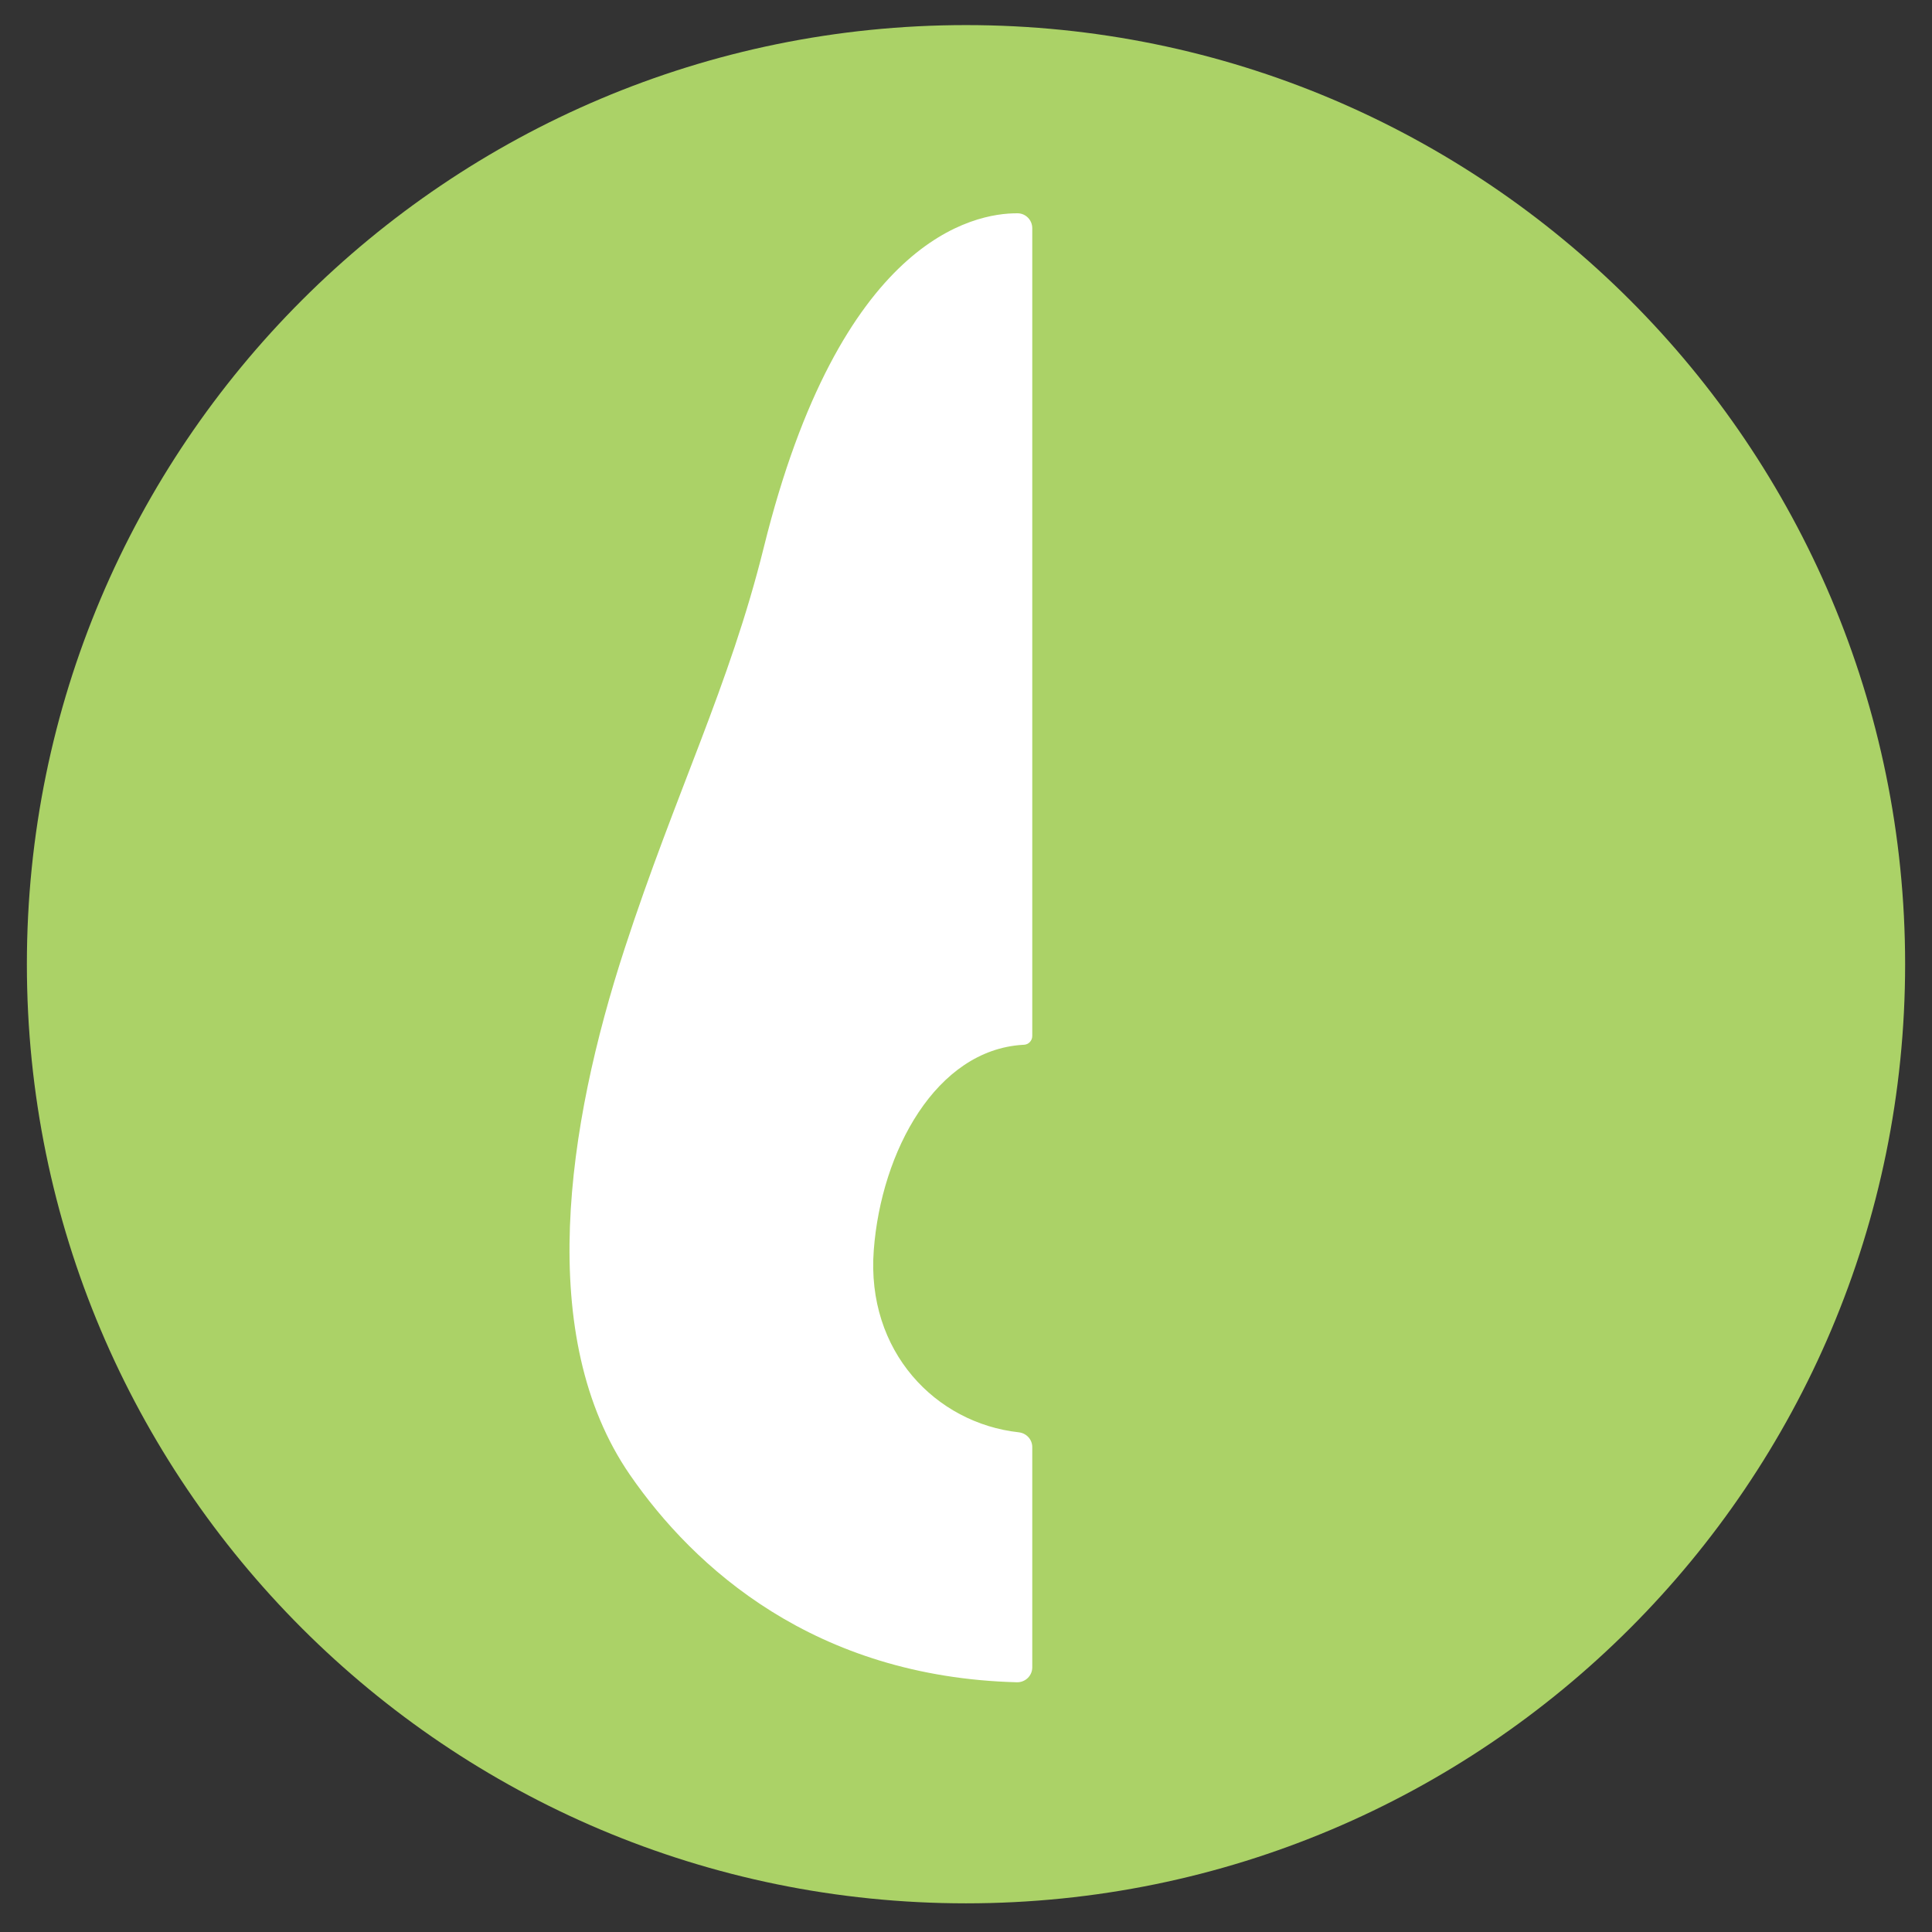
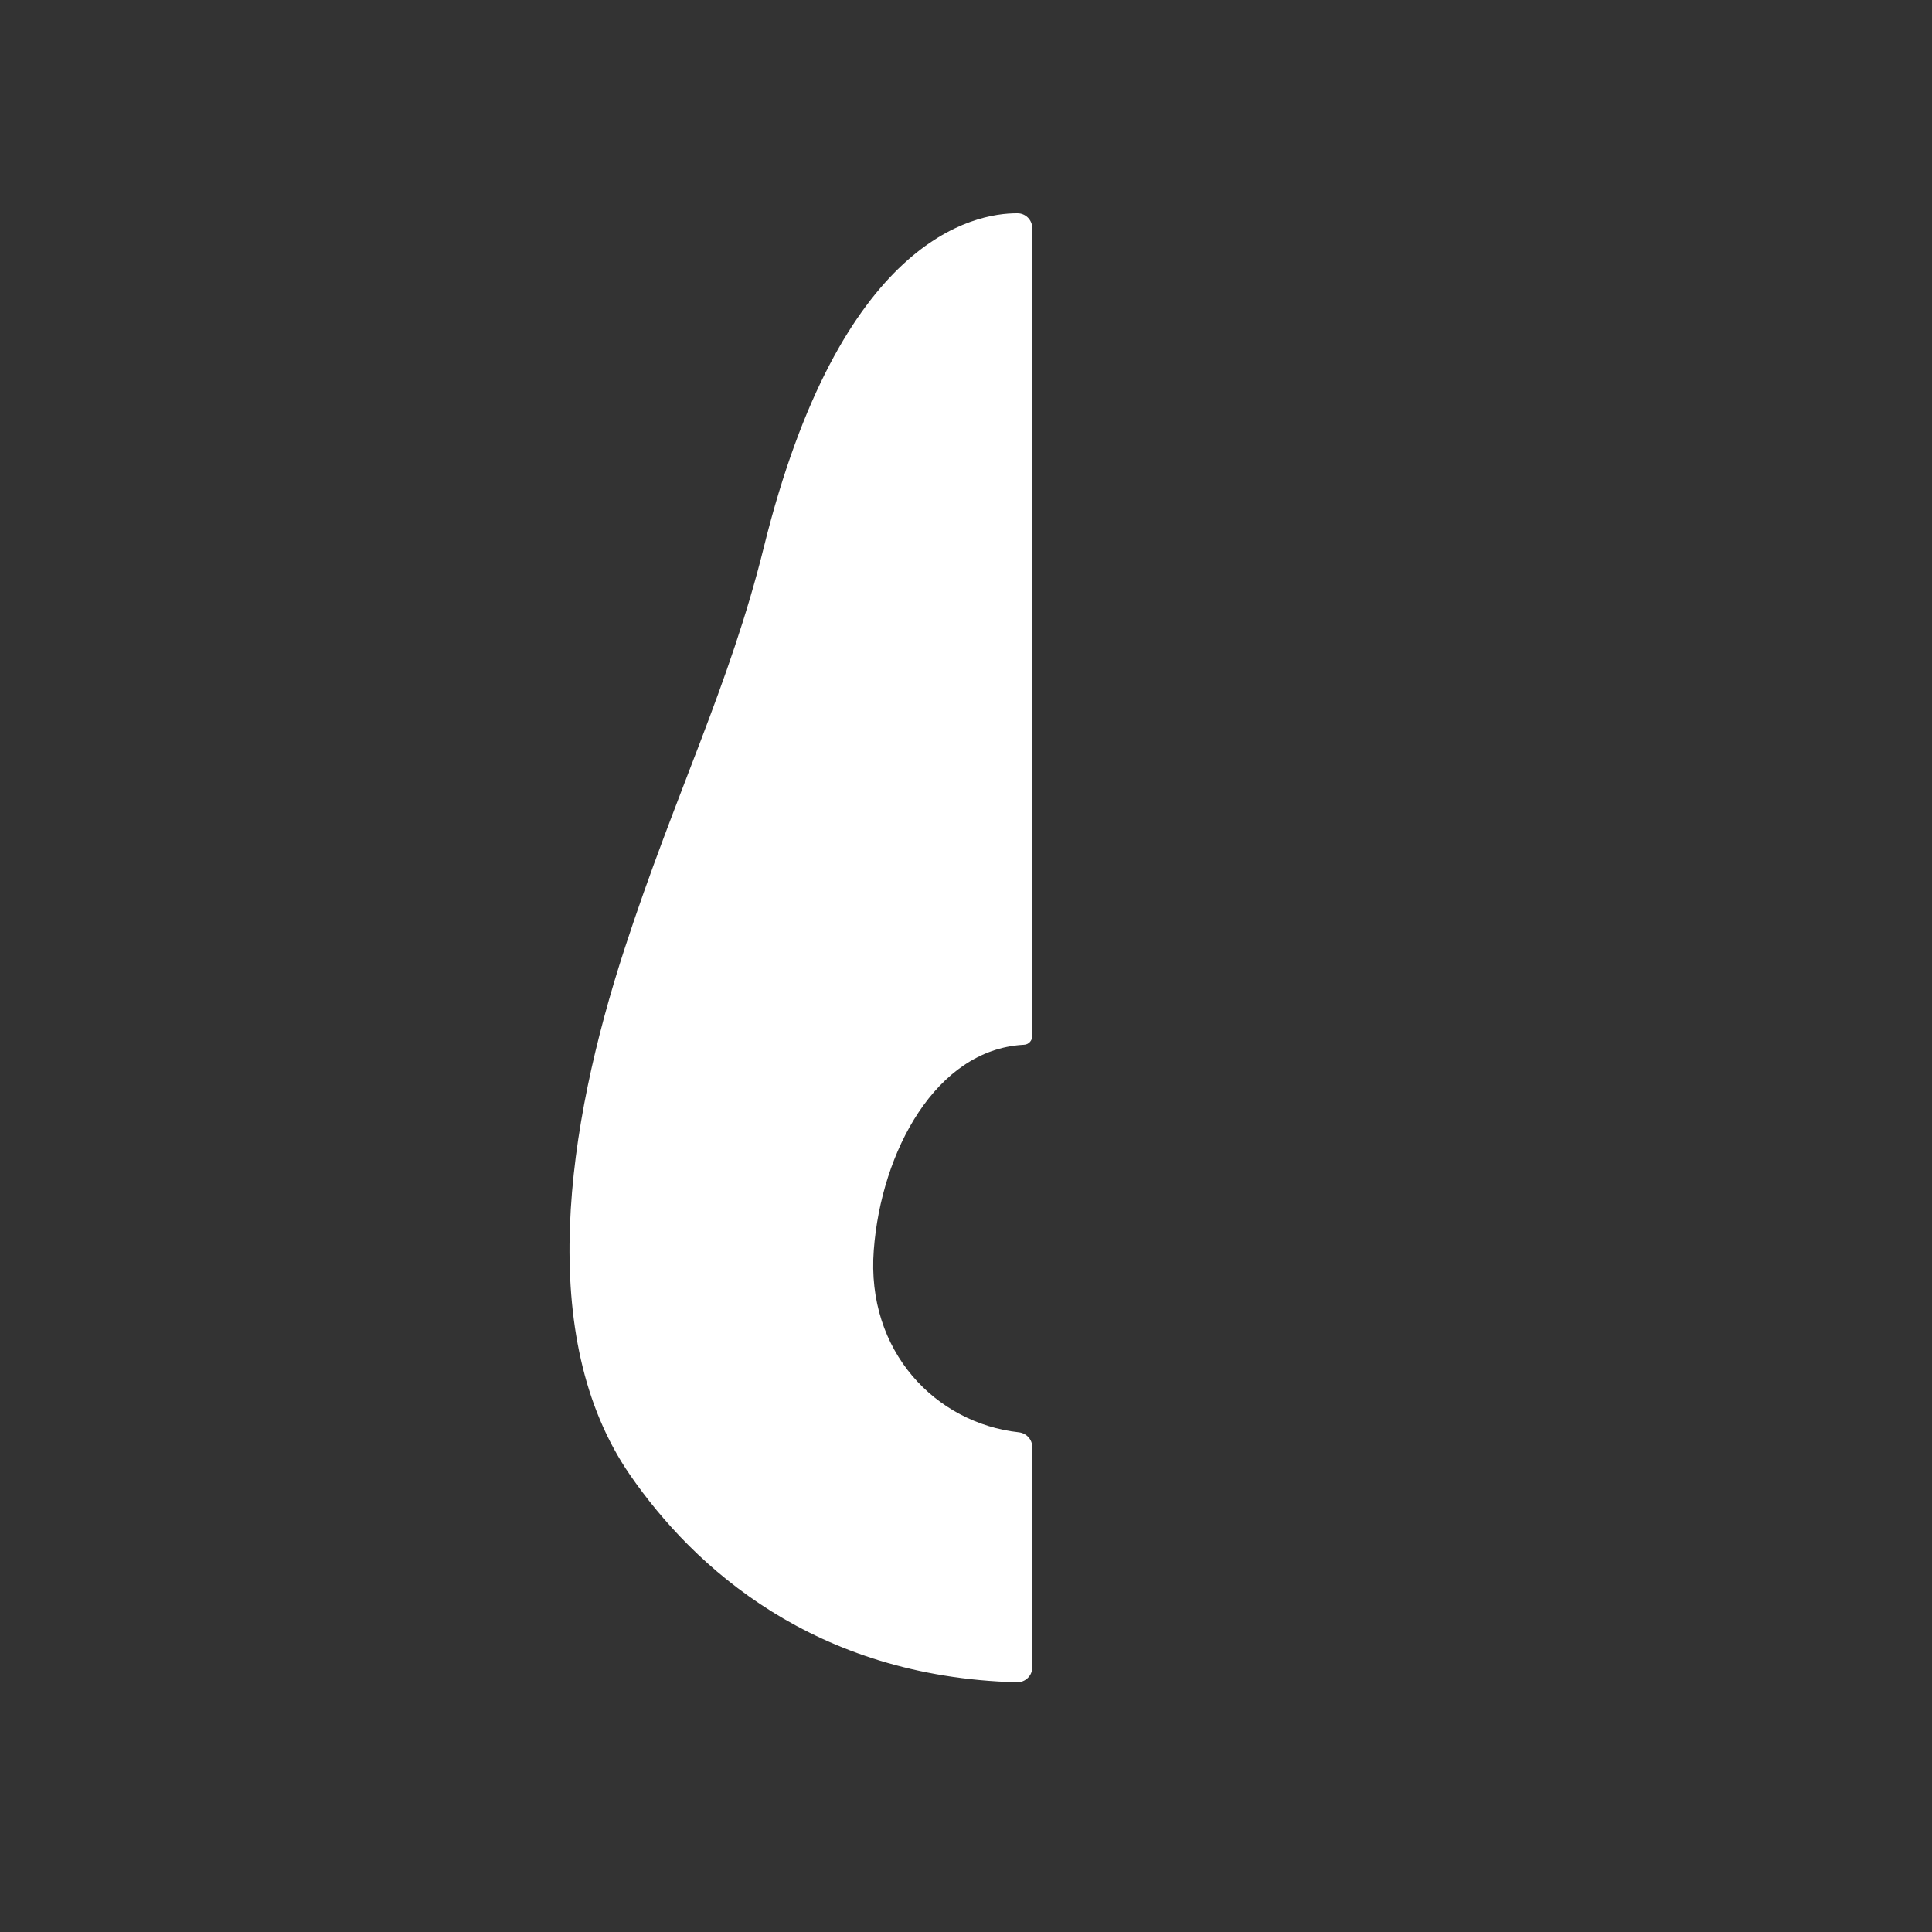
<svg xmlns="http://www.w3.org/2000/svg" version="1.0" preserveAspectRatio="xMidYMid meet" height="720" viewBox="0 0 540 540" zoomAndPan="magnify" width="720">
  <rect x="0" y="0" width="540" height="540" fill="#333333" stroke="none" />
  <defs>
    <clipPath id="53897a2bb7">
-       <path clip-rule="nonzero" d="M 7.512 7.012 L 532.488 7.012 L 532.488 531.988 L 7.512 531.988 Z M 7.512 7.012" />
-     </clipPath>
+       </clipPath>
    <clipPath id="cefa180967">
      <path clip-rule="nonzero" d="M 270 7.012 C 125.031 7.012 7.512 124.531 7.512 269.5 C 7.512 414.469 125.031 531.988 270 531.988 C 414.969 531.988 532.488 414.469 532.488 269.5 C 532.488 124.531 414.969 7.012 270 7.012 Z M 270 7.012" />
    </clipPath>
    <clipPath id="f2aa041b3d">
      <path clip-rule="nonzero" d="M 159.172 59 L 288.52 59 L 288.52 471 L 159.172 471 Z M 159.172 59" />
    </clipPath>
  </defs>
  <g clip-path="url(#53897a2bb7)">
    <g clip-path="url(#cefa180967)">
-       <path fill-rule="nonzero" fill-opacity="1" d="M 7.512 7.012 L 532.488 7.012 L 532.488 531.988 L 7.512 531.988 Z M 7.512 7.012" fill="#abd267" />
-     </g>
+       </g>
  </g>
  <g clip-path="url(#f2aa041b3d)">
-     <path fill-rule="nonzero" fill-opacity="1" d="M 286.074 292.02 C 287.422 292.02 288.52 290.922 288.52 289.574 L 288.52 63.781 C 288.52 61.504 286.699 59.629 284.422 59.617 C 272.082 59.531 234.824 66.777 213.488 152.969 C 203.898 191.738 188.824 221.488 174.594 265.117 C 158.395 314.77 149.496 373.723 176.094 412.258 C 193.973 438.148 227.605 468.715 284.215 470.199 C 286.574 470.254 288.52 468.379 288.52 466.035 L 288.52 404.469 C 288.52 402.32 286.879 400.57 284.742 400.332 C 261.574 397.781 242.059 377.762 244.223 349.402 C 246.32 321.75 261.645 293.488 285.883 292.031 C 285.949 292.031 286.02 292.031 286.09 292.031 Z M 286.074 292.02" fill="#ffffff" />
+     <path fill-rule="nonzero" fill-opacity="1" d="M 286.074 292.02 C 287.422 292.02 288.52 290.922 288.52 289.574 L 288.52 63.781 C 288.52 61.504 286.699 59.629 284.422 59.617 C 272.082 59.531 234.824 66.777 213.488 152.969 C 203.898 191.738 188.824 221.488 174.594 265.117 C 158.395 314.77 149.496 373.723 176.094 412.258 C 193.973 438.148 227.605 468.715 284.215 470.199 C 286.574 470.254 288.52 468.379 288.52 466.035 L 288.52 404.469 C 288.52 402.32 286.879 400.57 284.742 400.332 C 261.574 397.781 242.059 377.762 244.223 349.402 C 246.32 321.75 261.645 293.488 285.883 292.031 C 285.949 292.031 286.02 292.031 286.09 292.031 M 286.074 292.02" fill="#ffffff" />
  </g>
</svg>